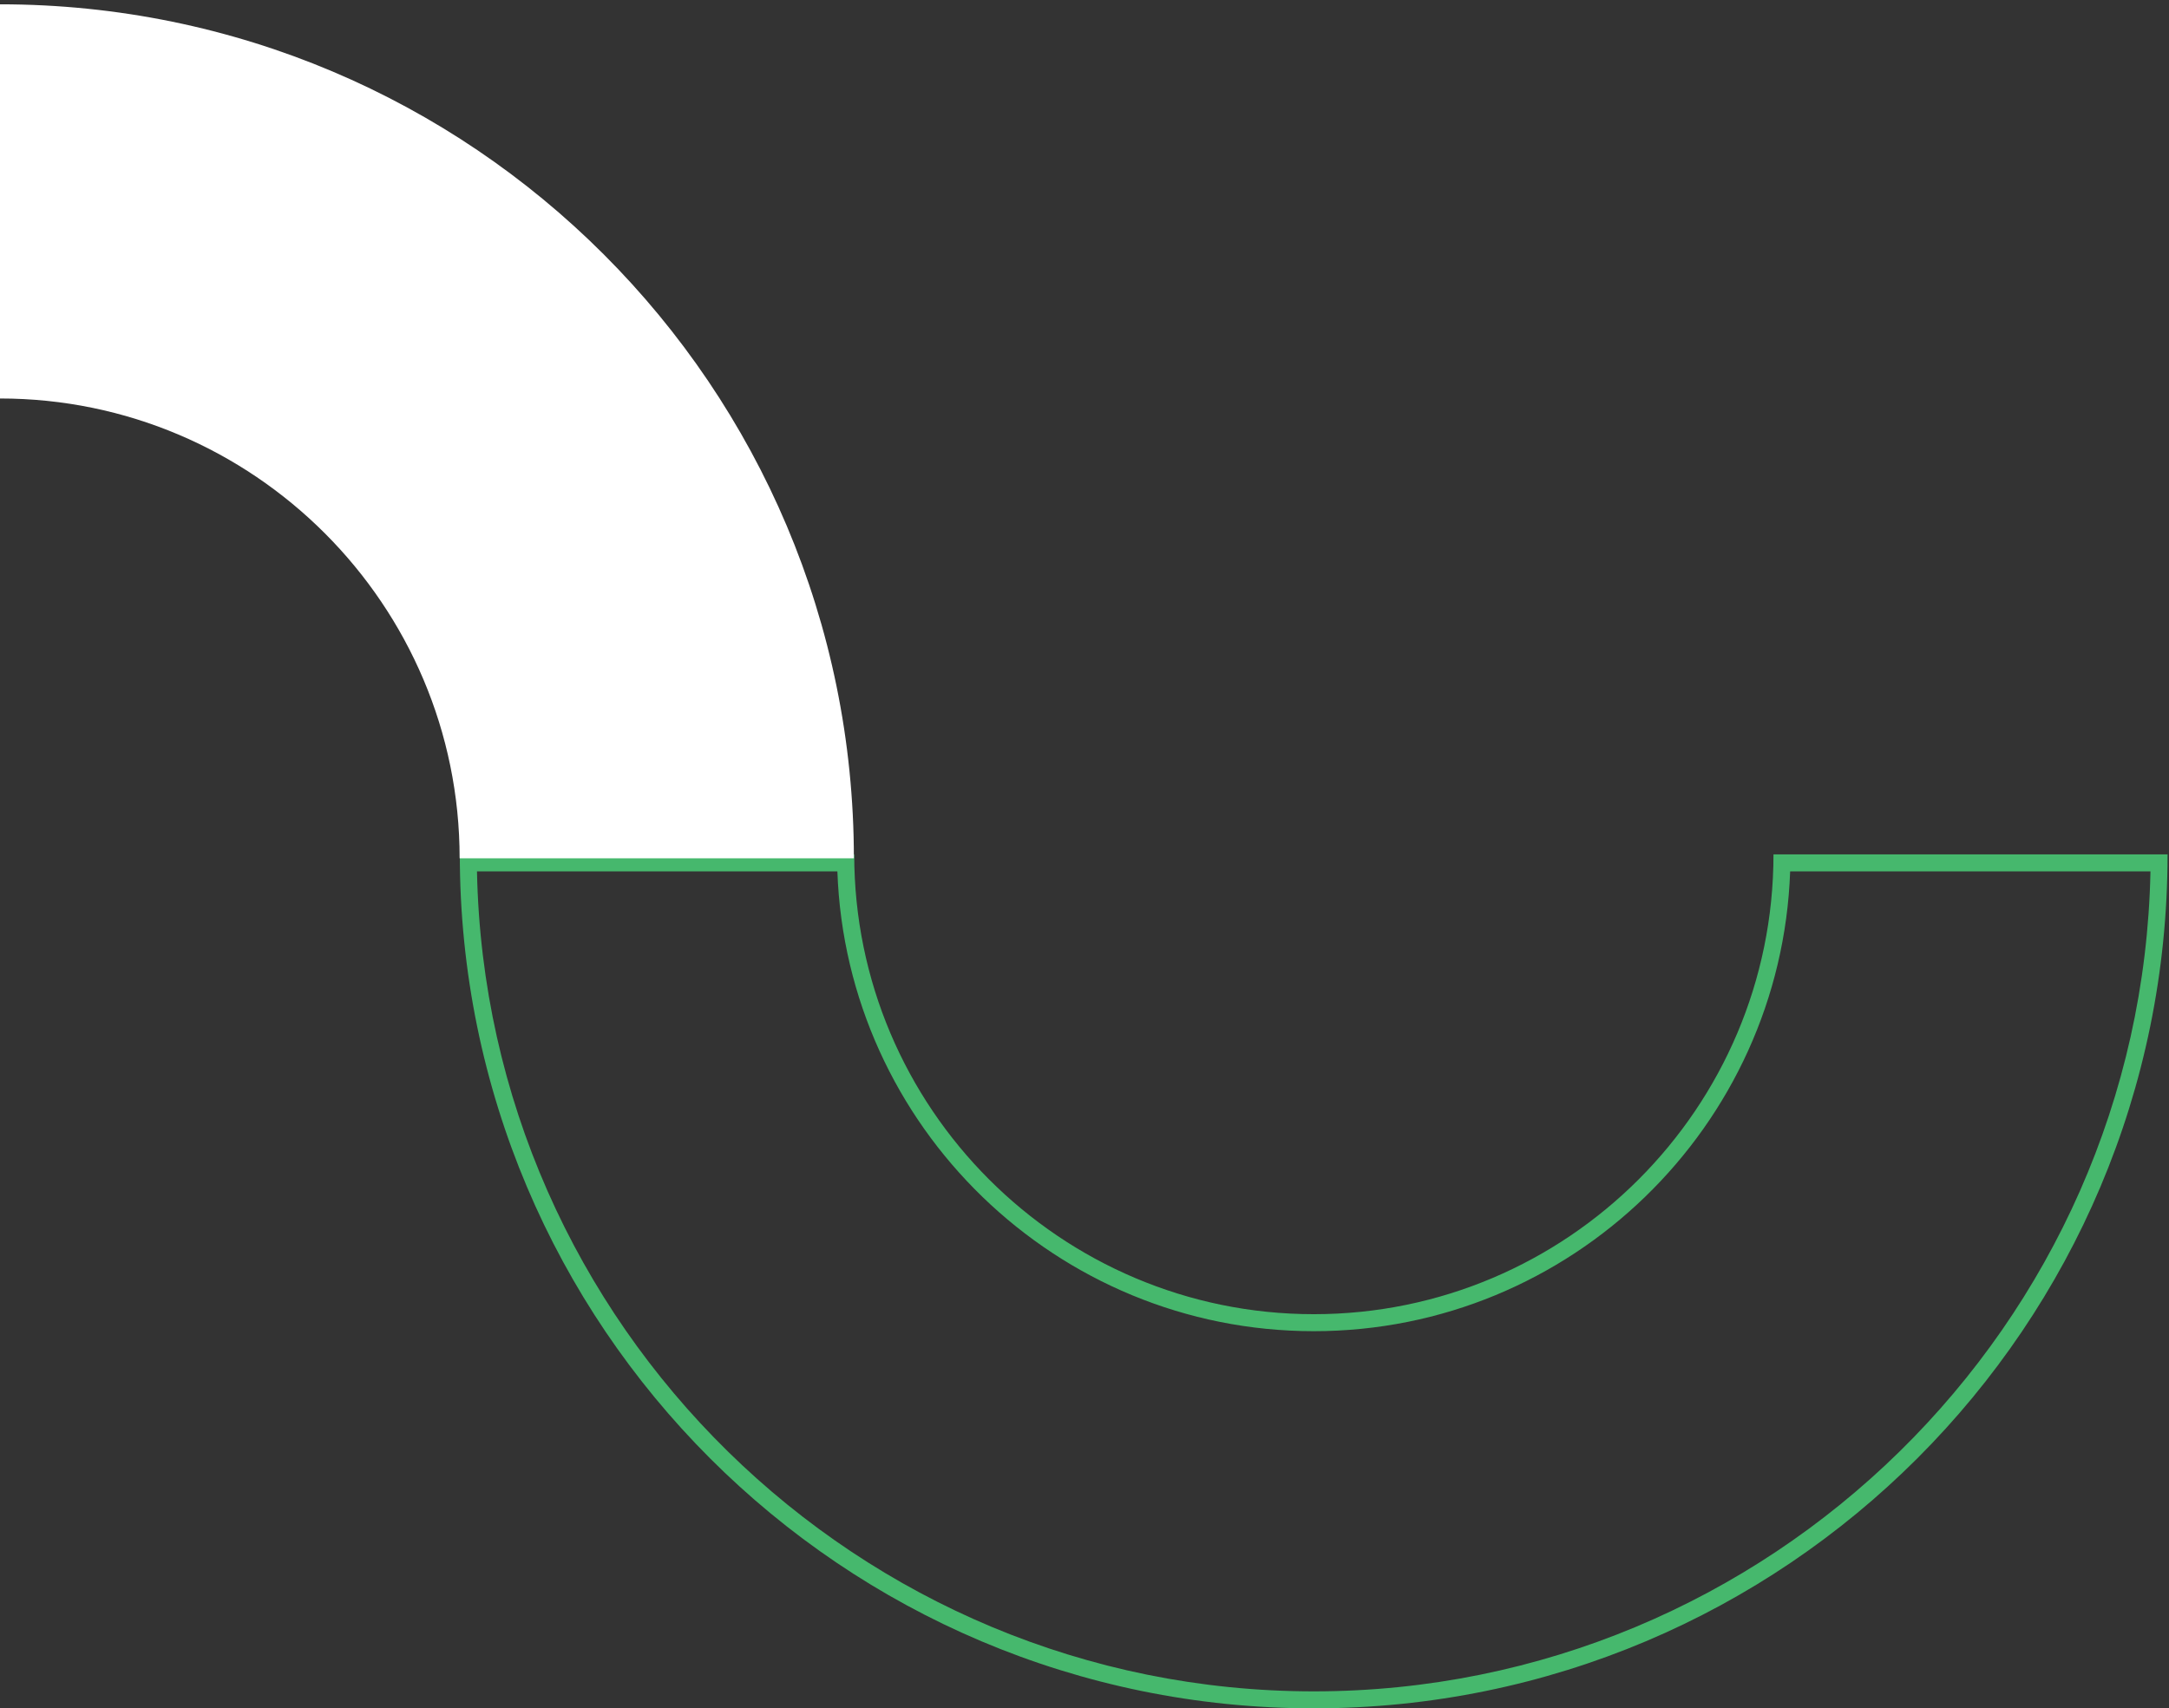
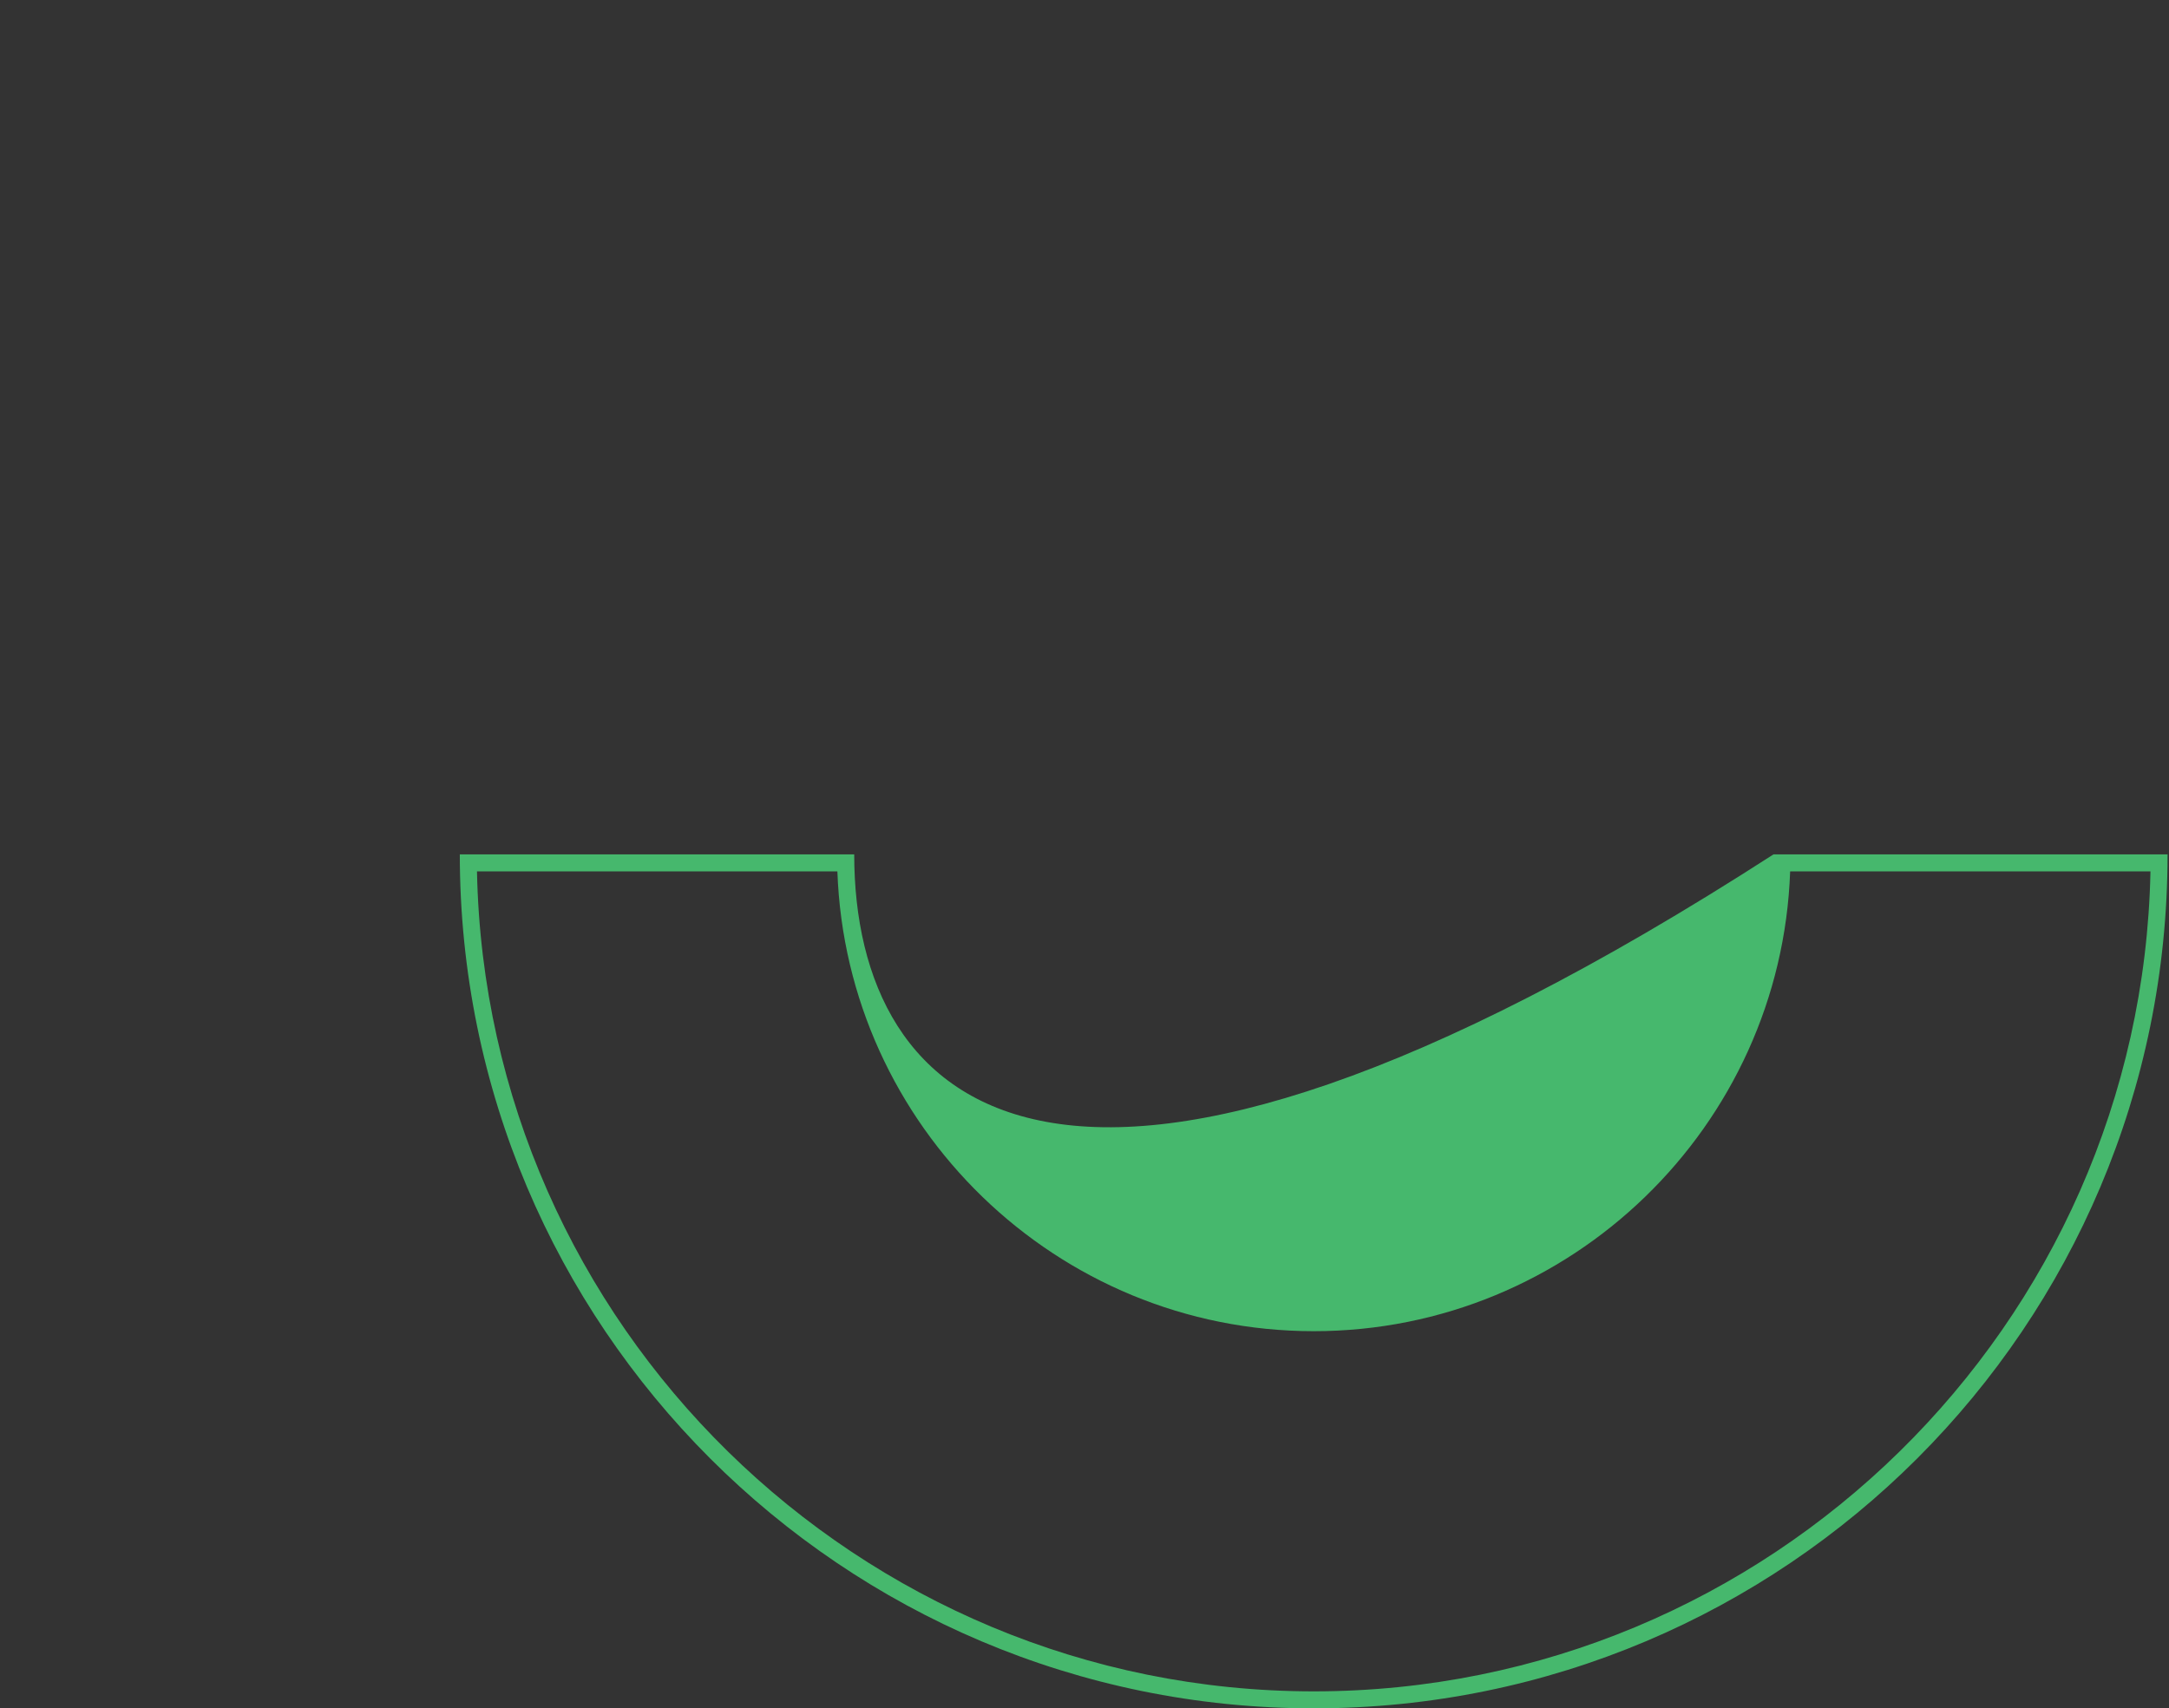
<svg xmlns="http://www.w3.org/2000/svg" width="311" height="245" viewBox="0 0 311 245" fill="none">
  <rect x="0" y="0" width="311" height="245" fill="#333333" stroke="none" />
  <g clip-path="url(#clip0_445_56)">
-     <path d="M308.342 124.964C307.037 190.027 253.716 242.556 188.373 242.556C123.029 242.556 69.696 190.027 68.392 124.964H120.067C121.359 161.544 151.501 190.905 188.373 190.905C225.245 190.905 255.387 161.544 256.679 124.964H308.354H308.342ZM310.817 122.526H254.289C254.289 158.886 224.721 188.467 188.385 188.467C152.049 188.467 122.481 158.886 122.481 122.526H65.929C65.929 190.161 120.749 244.994 188.361 244.994C255.972 244.994 310.793 190.161 310.793 122.526H310.817Z" fill="#46B86D" />
-     <path d="M0 0.618V57.146C36.336 57.146 65.904 86.727 65.904 123.087H122.432C122.432 55.451 67.624 0.618 0 0.618Z" fill="white" />
+     <path d="M308.342 124.964C307.037 190.027 253.716 242.556 188.373 242.556C123.029 242.556 69.696 190.027 68.392 124.964H120.067C121.359 161.544 151.501 190.905 188.373 190.905C225.245 190.905 255.387 161.544 256.679 124.964H308.354H308.342ZM310.817 122.526H254.289C152.049 188.467 122.481 158.886 122.481 122.526H65.929C65.929 190.161 120.749 244.994 188.361 244.994C255.972 244.994 310.793 190.161 310.793 122.526H310.817Z" fill="#46B86D" />
  </g>
  <defs>
    <clipPath id="clip0_445_56">
      <rect width="310.805" height="244.376" fill="white" transform="translate(0 0.618)" />
    </clipPath>
  </defs>
</svg>